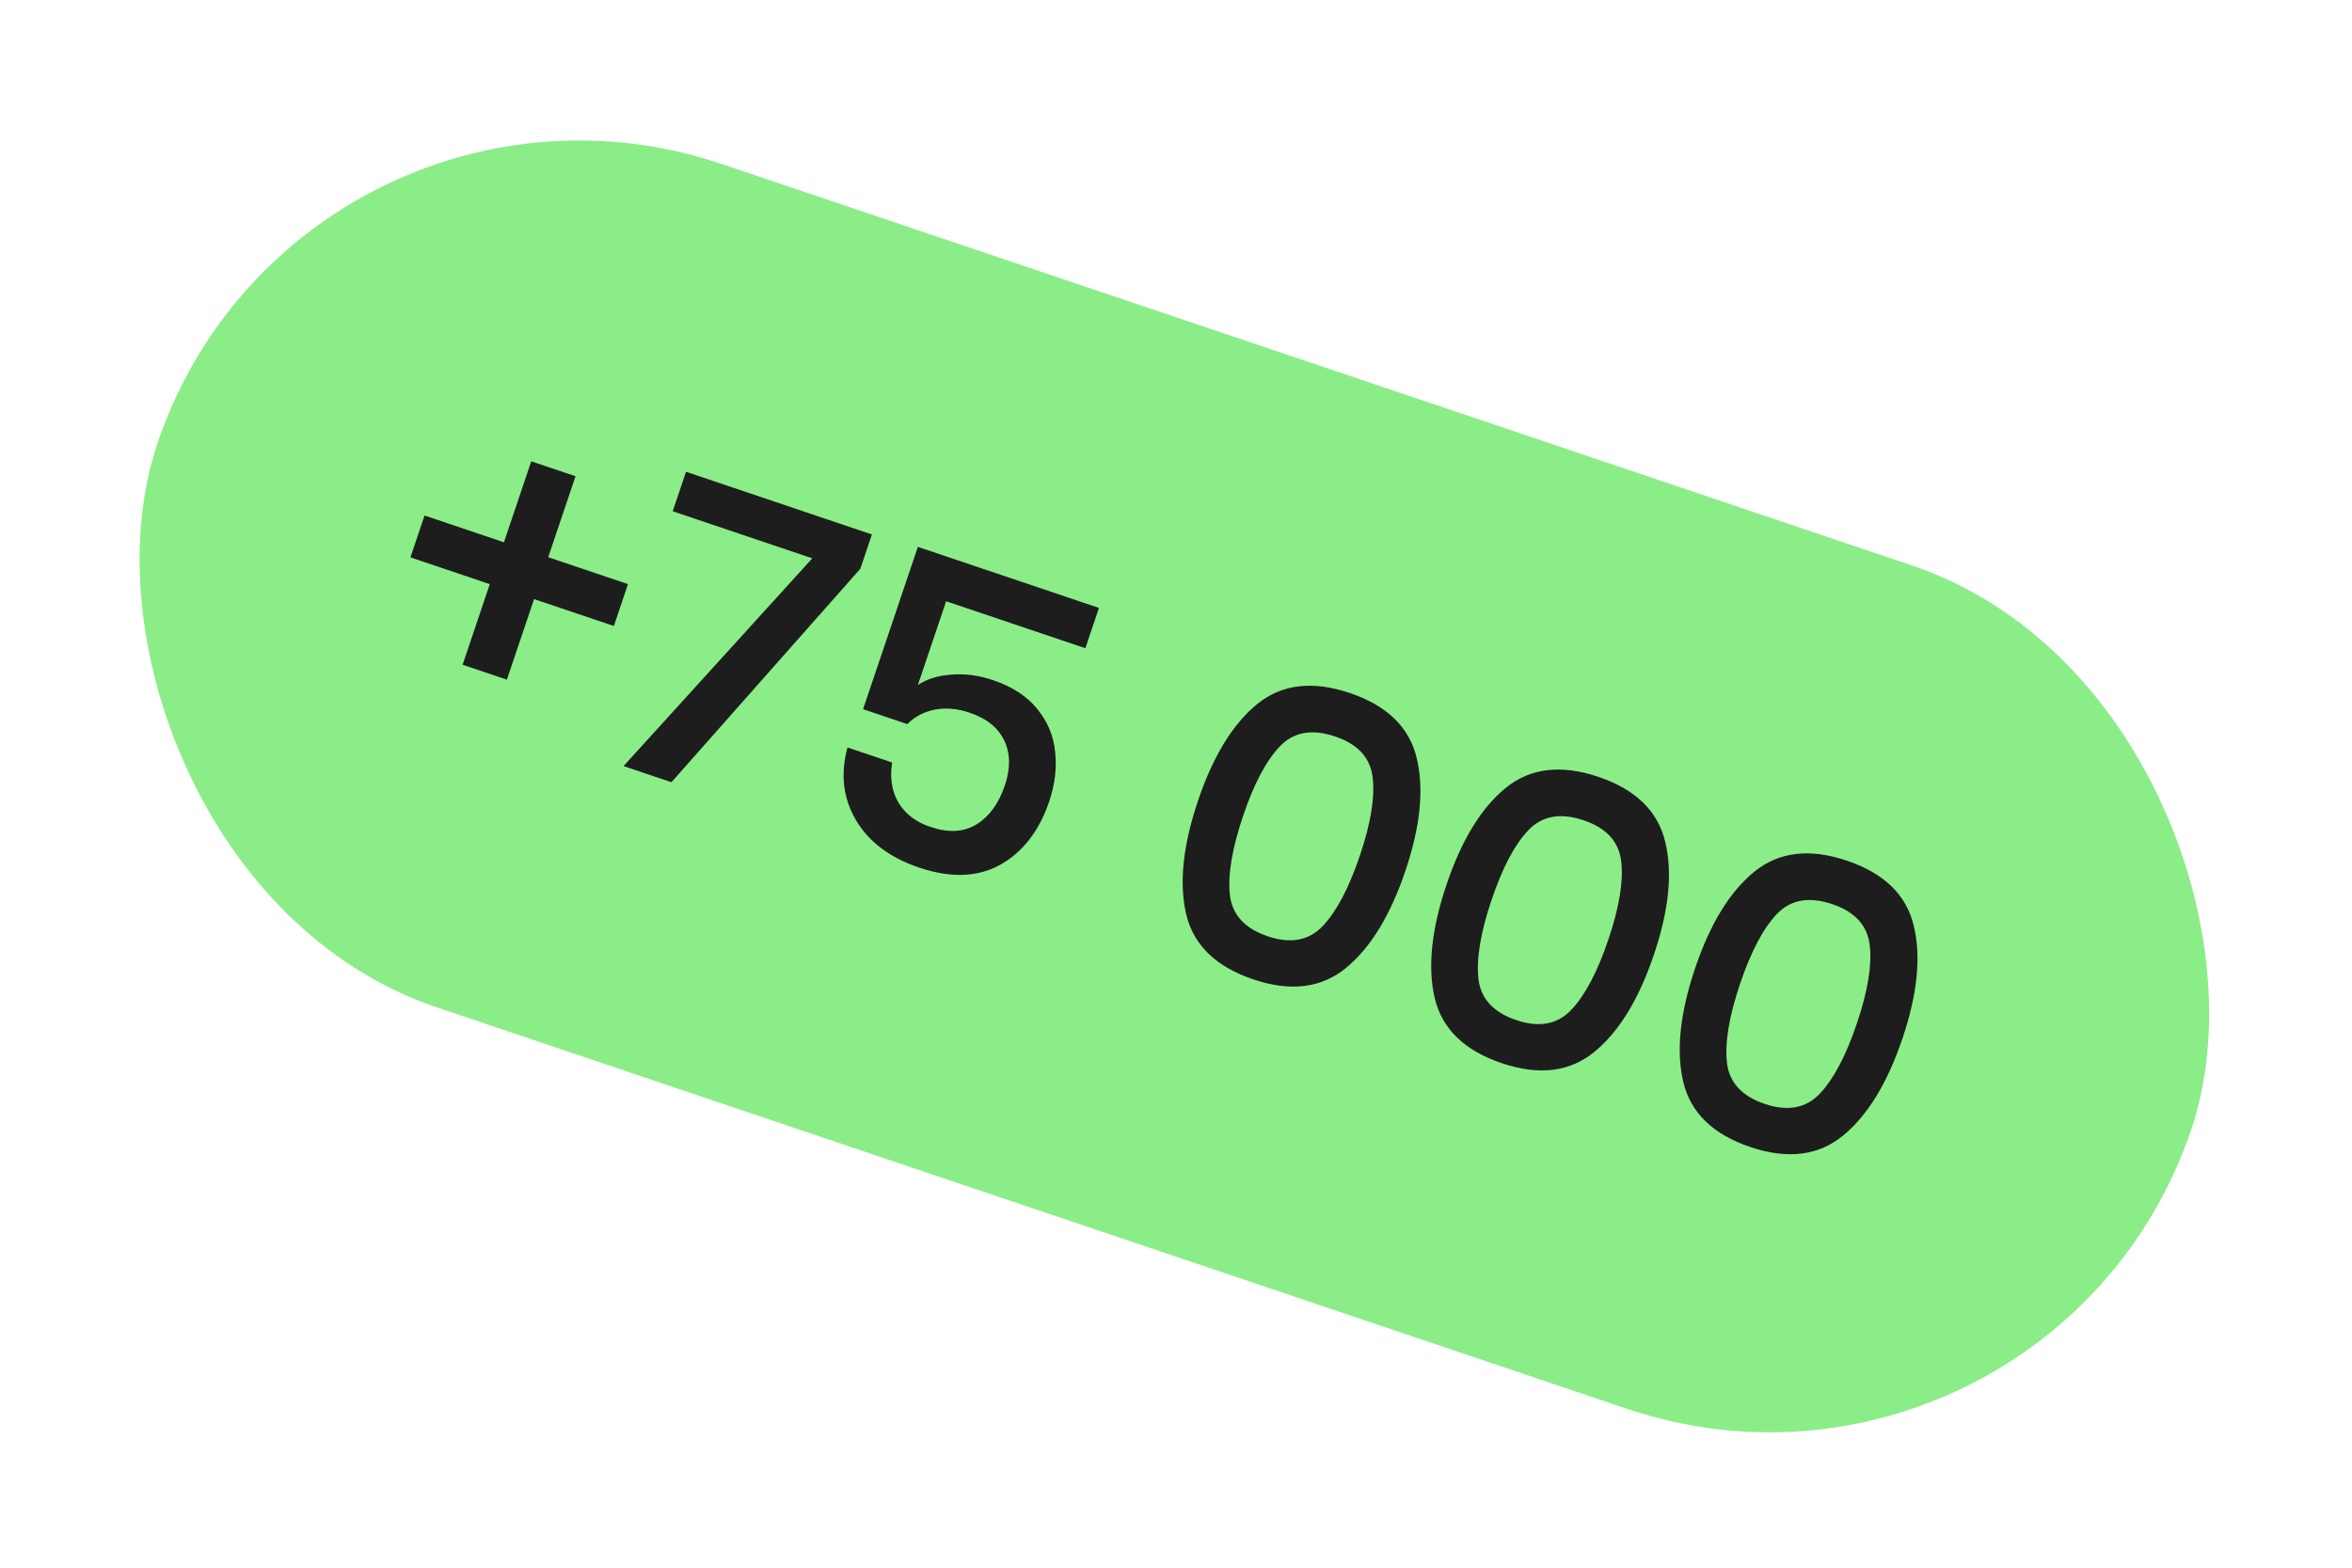
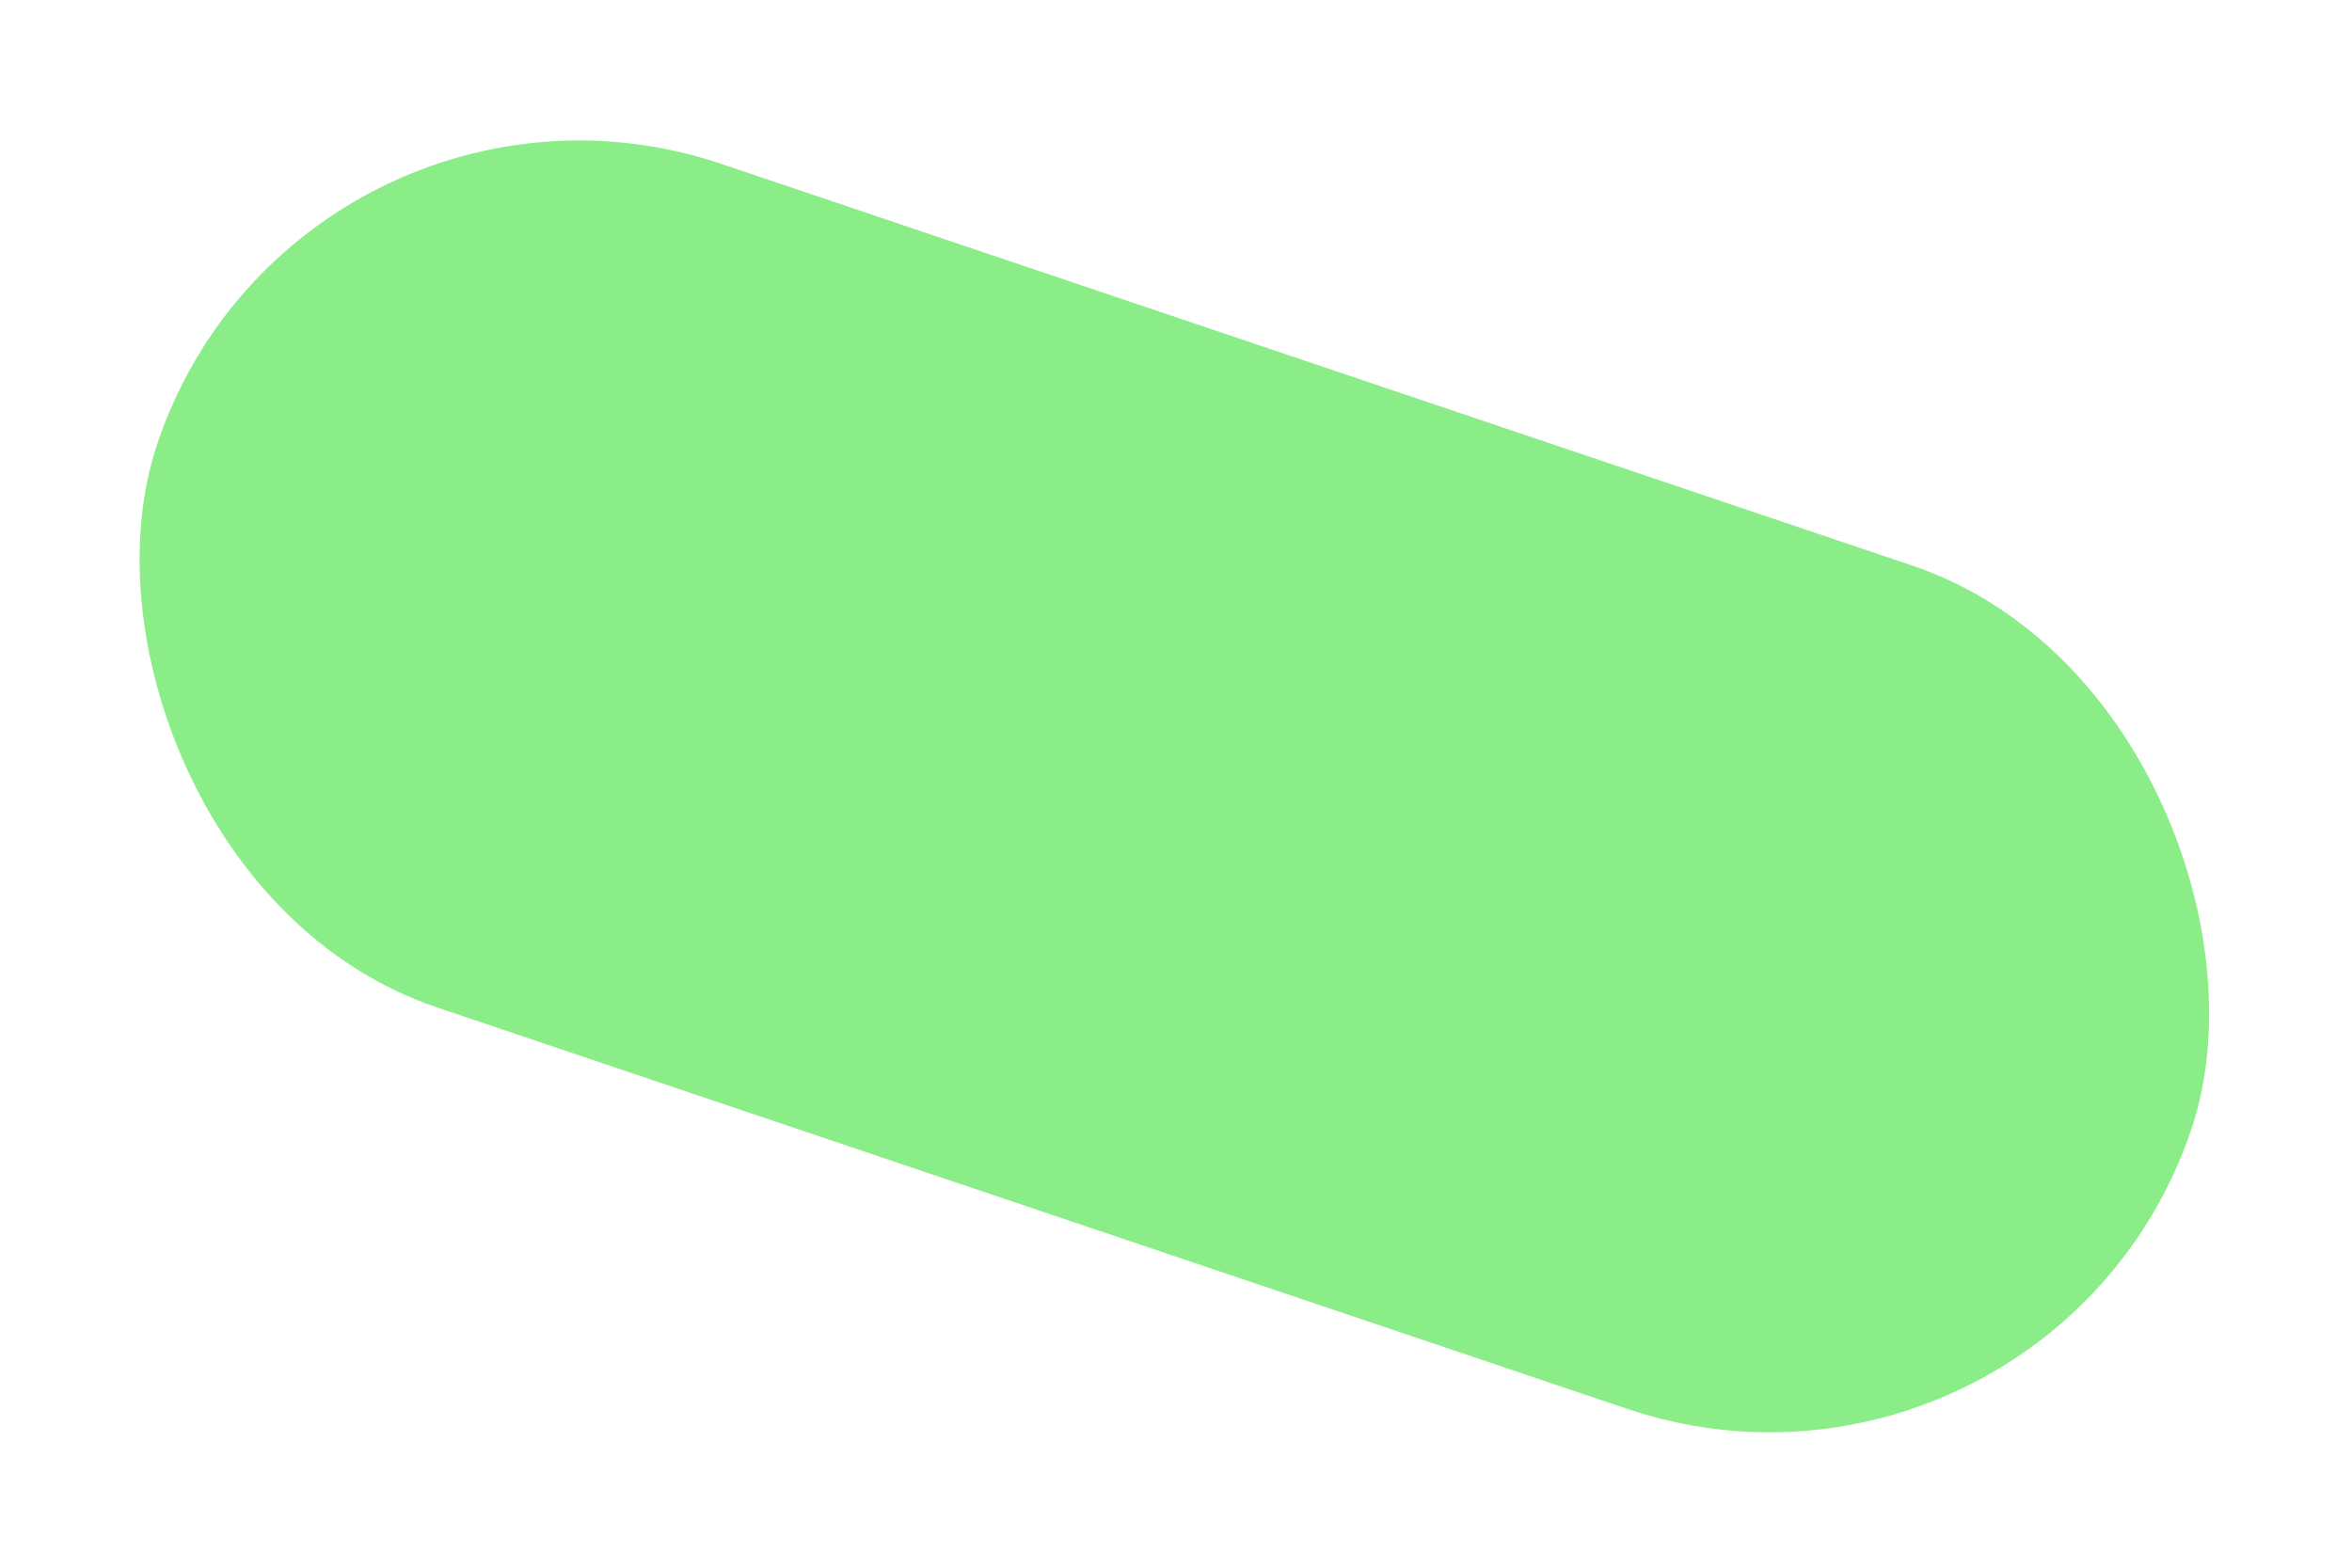
<svg xmlns="http://www.w3.org/2000/svg" width="90" height="60" viewBox="0 0 90 60" fill="none">
  <rect x="11.469" y="0.83" width="82.136" height="34.068" rx="17.034" transform="rotate(18.642 11.469 0.83)" fill="#8BED87" />
-   <path d="M23.489 23.959L20.436 22.929L19.396 26.012L17.702 25.441L18.742 22.357L15.705 21.332L16.245 19.73L19.283 20.755L20.328 17.656L22.023 18.227L20.977 21.326L24.03 22.356L23.489 23.959ZM32.921 21.768L25.693 29.938L23.861 29.32L31.083 21.369L25.741 19.567L26.251 18.056L33.364 20.456L32.921 21.768ZM41.532 24.809L36.204 23.012L35.123 26.217C35.474 25.984 35.904 25.852 36.413 25.82C36.926 25.777 37.452 25.847 37.992 26.029C38.745 26.283 39.316 26.657 39.704 27.151C40.097 27.635 40.321 28.18 40.376 28.788C40.442 29.4 40.366 30.026 40.15 30.668C39.769 31.797 39.145 32.606 38.277 33.096C37.413 33.575 36.38 33.612 35.179 33.207C34.05 32.826 33.24 32.218 32.751 31.384C32.261 30.551 32.154 29.625 32.43 28.607L34.139 29.184C34.045 29.764 34.123 30.272 34.373 30.708C34.633 31.147 35.043 31.461 35.603 31.649C36.295 31.883 36.884 31.849 37.371 31.549C37.857 31.248 38.218 30.752 38.451 30.06C38.671 29.409 38.664 28.84 38.432 28.354C38.203 27.857 37.757 27.497 37.096 27.274C36.628 27.116 36.181 27.079 35.756 27.162C35.342 27.249 34.996 27.433 34.72 27.714L33.026 27.142L35.122 20.93L42.052 23.267L41.532 24.809ZM45.393 35.003C45.112 33.82 45.261 32.369 45.841 30.649C46.418 28.94 47.175 27.705 48.111 26.944C49.048 26.183 50.229 26.043 51.653 26.524C53.078 27.004 53.931 27.836 54.212 29.019C54.496 30.192 54.352 31.628 53.779 33.327C53.202 35.037 52.443 36.277 51.503 37.048C50.563 37.819 49.381 37.964 47.956 37.483C46.532 37.002 45.677 36.176 45.393 35.003ZM50.618 35.44C51.146 34.881 51.62 33.981 52.038 32.74C52.45 31.519 52.614 30.531 52.528 29.777C52.446 29.013 51.967 28.483 51.092 28.188C50.207 27.889 49.502 28.014 48.977 28.562C48.452 29.11 47.981 30 47.566 31.231C47.147 32.473 46.979 33.476 47.061 34.24C47.143 35.004 47.627 35.536 48.512 35.835C49.387 36.13 50.089 35.998 50.618 35.44ZM54.903 38.212C54.622 37.029 54.771 35.577 55.351 33.858C55.928 32.148 56.685 30.913 57.621 30.152C58.558 29.392 59.739 29.252 61.163 29.732C62.588 30.213 63.441 31.044 63.722 32.227C64.006 33.4 63.862 34.836 63.288 36.535C62.712 38.245 61.953 39.485 61.013 40.256C60.073 41.027 58.891 41.172 57.466 40.691C56.042 40.211 55.187 39.384 54.903 38.212ZM60.128 38.648C60.656 38.09 61.13 37.19 61.548 35.948C61.96 34.727 62.124 33.739 62.038 32.985C61.956 32.221 61.477 31.691 60.602 31.396C59.717 31.097 59.012 31.222 58.487 31.77C57.962 32.319 57.492 33.208 57.076 34.44C56.657 35.681 56.489 36.684 56.571 37.448C56.653 38.213 57.137 38.744 58.022 39.043C58.897 39.338 59.599 39.207 60.128 38.648ZM64.413 41.42C64.132 40.237 64.281 38.786 64.861 37.066C65.438 35.356 66.195 34.121 67.132 33.361C68.068 32.6 69.249 32.46 70.674 32.94C72.098 33.421 72.951 34.253 73.232 35.436C73.516 36.608 73.372 38.044 72.799 39.744C72.222 41.453 71.463 42.693 70.523 43.464C69.583 44.235 68.401 44.38 66.976 43.9C65.552 43.419 64.697 42.593 64.413 41.42ZM69.638 41.856C70.166 41.298 70.64 40.398 71.058 39.157C71.471 37.935 71.634 36.948 71.548 36.194C71.466 35.429 70.987 34.899 70.112 34.604C69.227 34.306 68.522 34.43 67.997 34.978C67.472 35.527 67.002 36.417 66.586 37.648C66.167 38.889 65.999 39.892 66.081 40.657C66.163 41.421 66.647 41.953 67.532 42.251C68.407 42.547 69.109 42.415 69.638 41.856Z" fill="#1D1D1D" />
</svg>